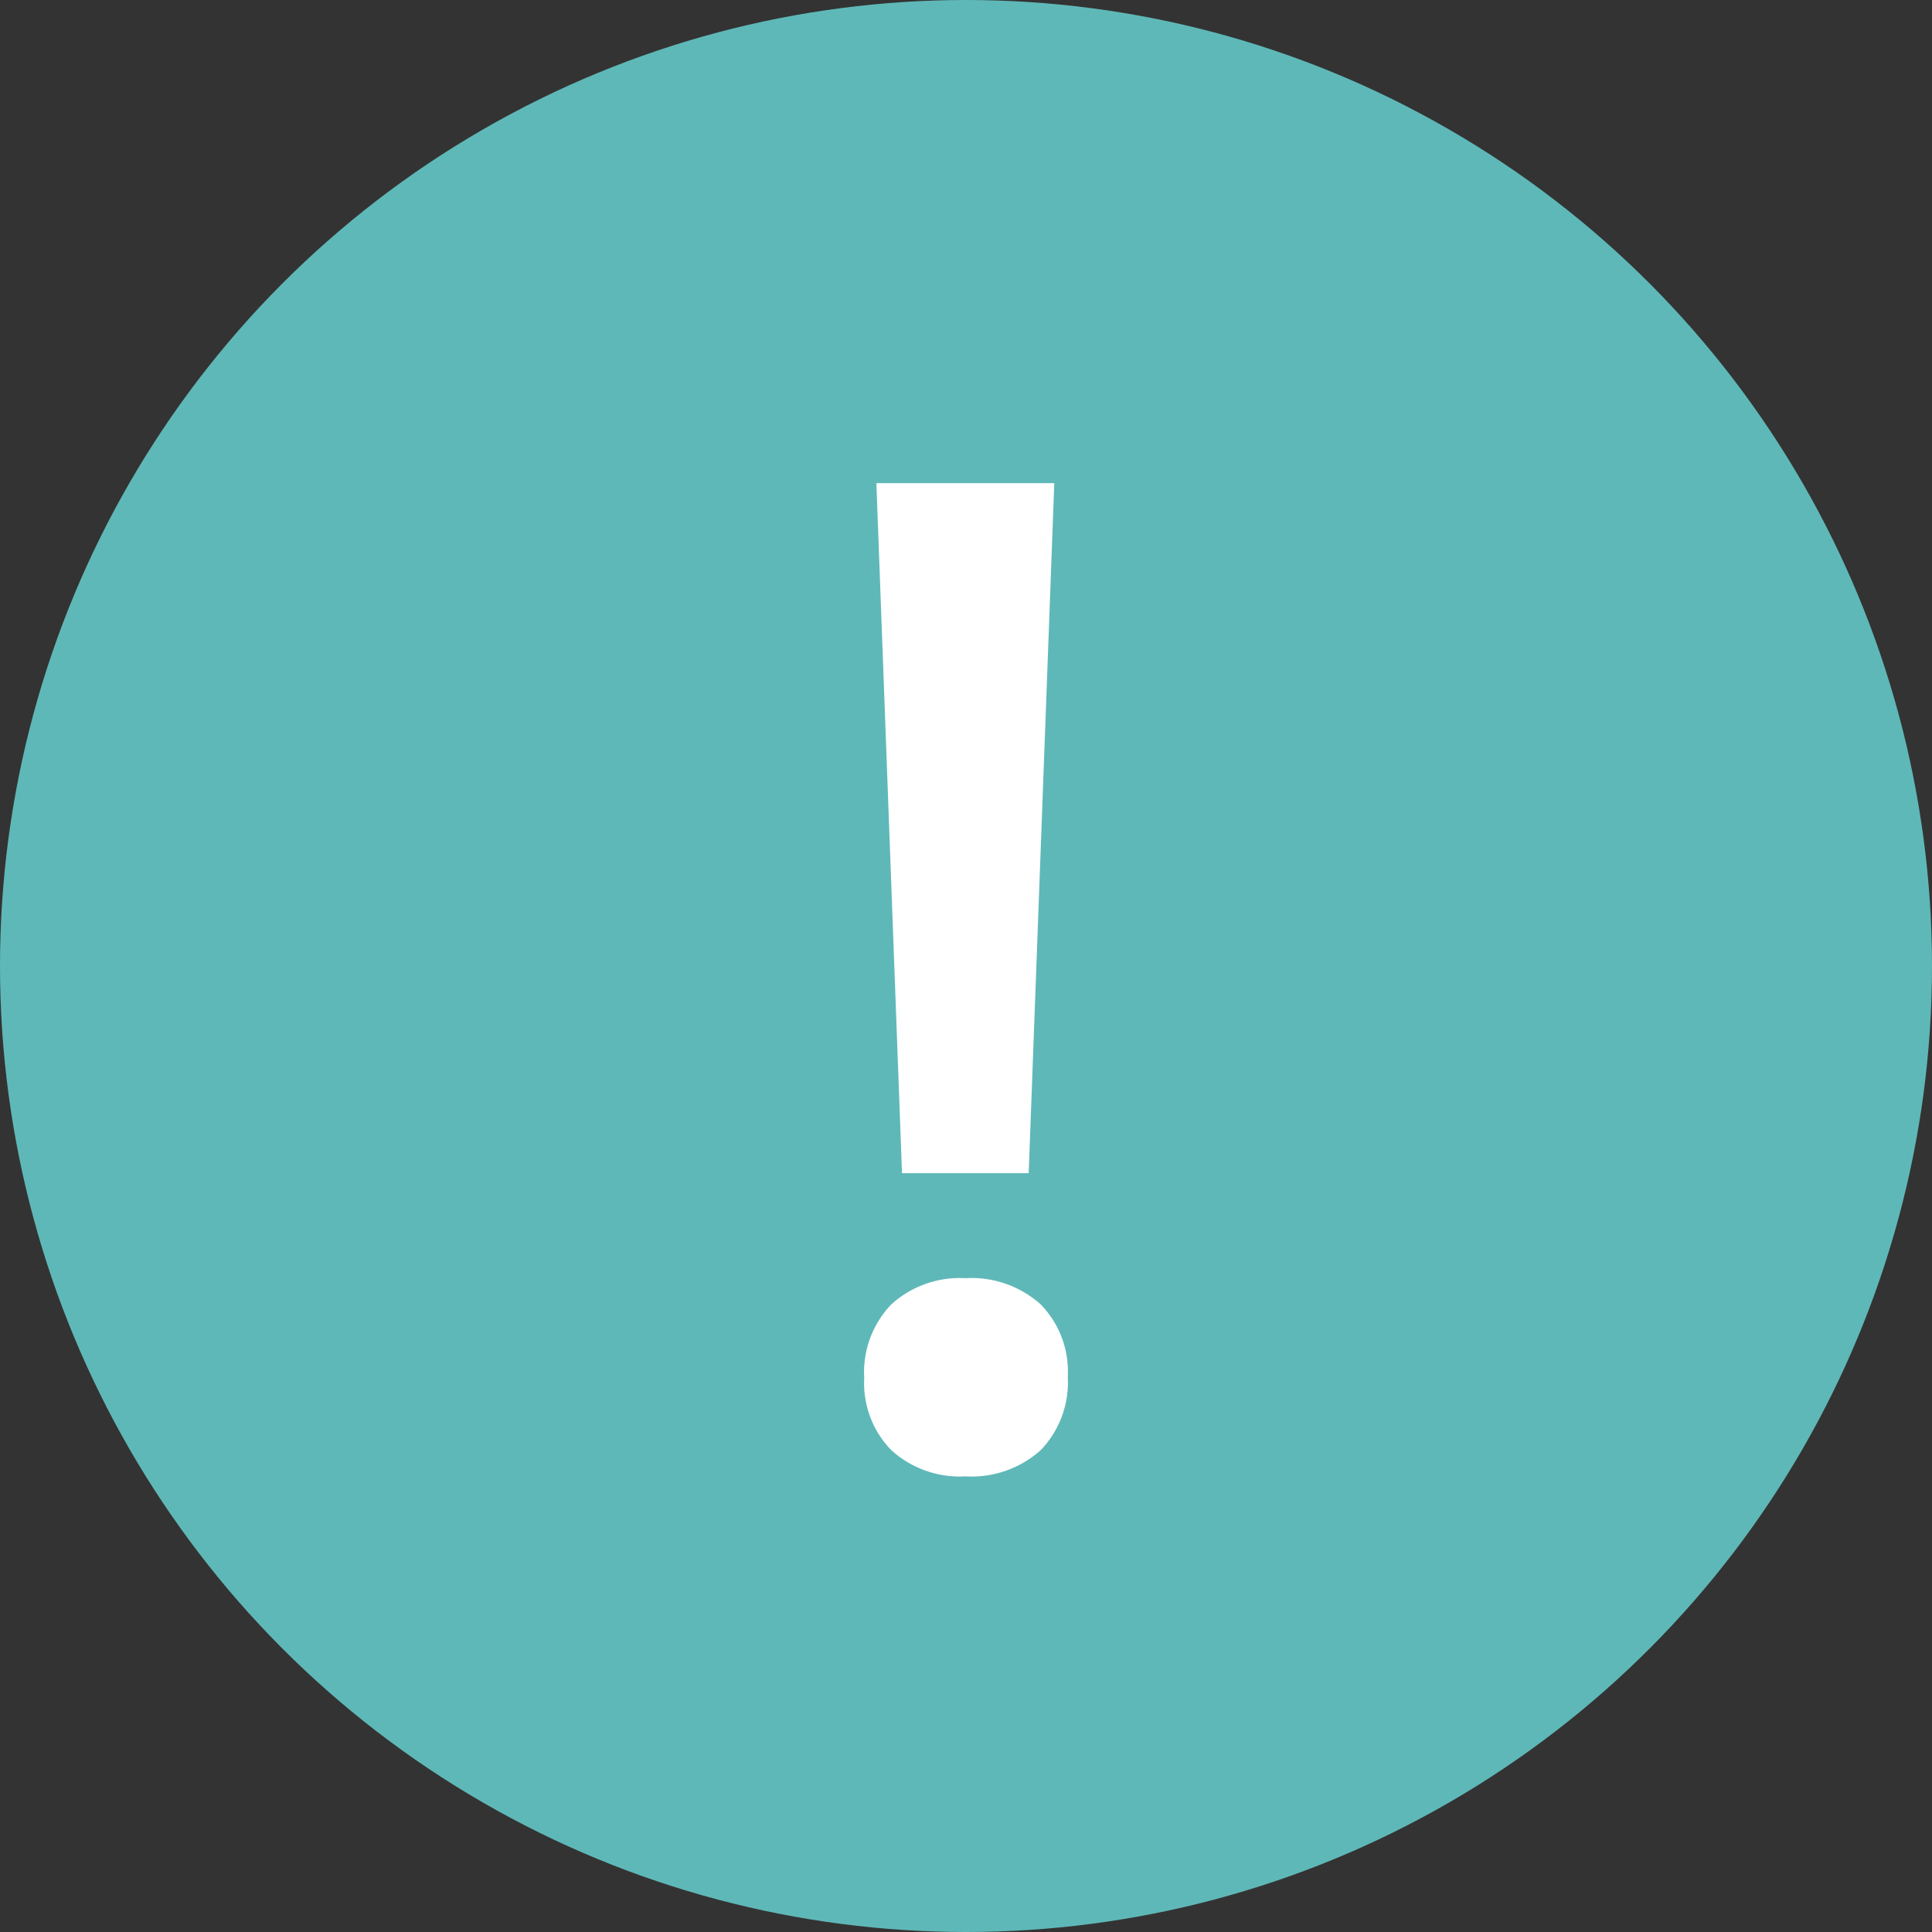
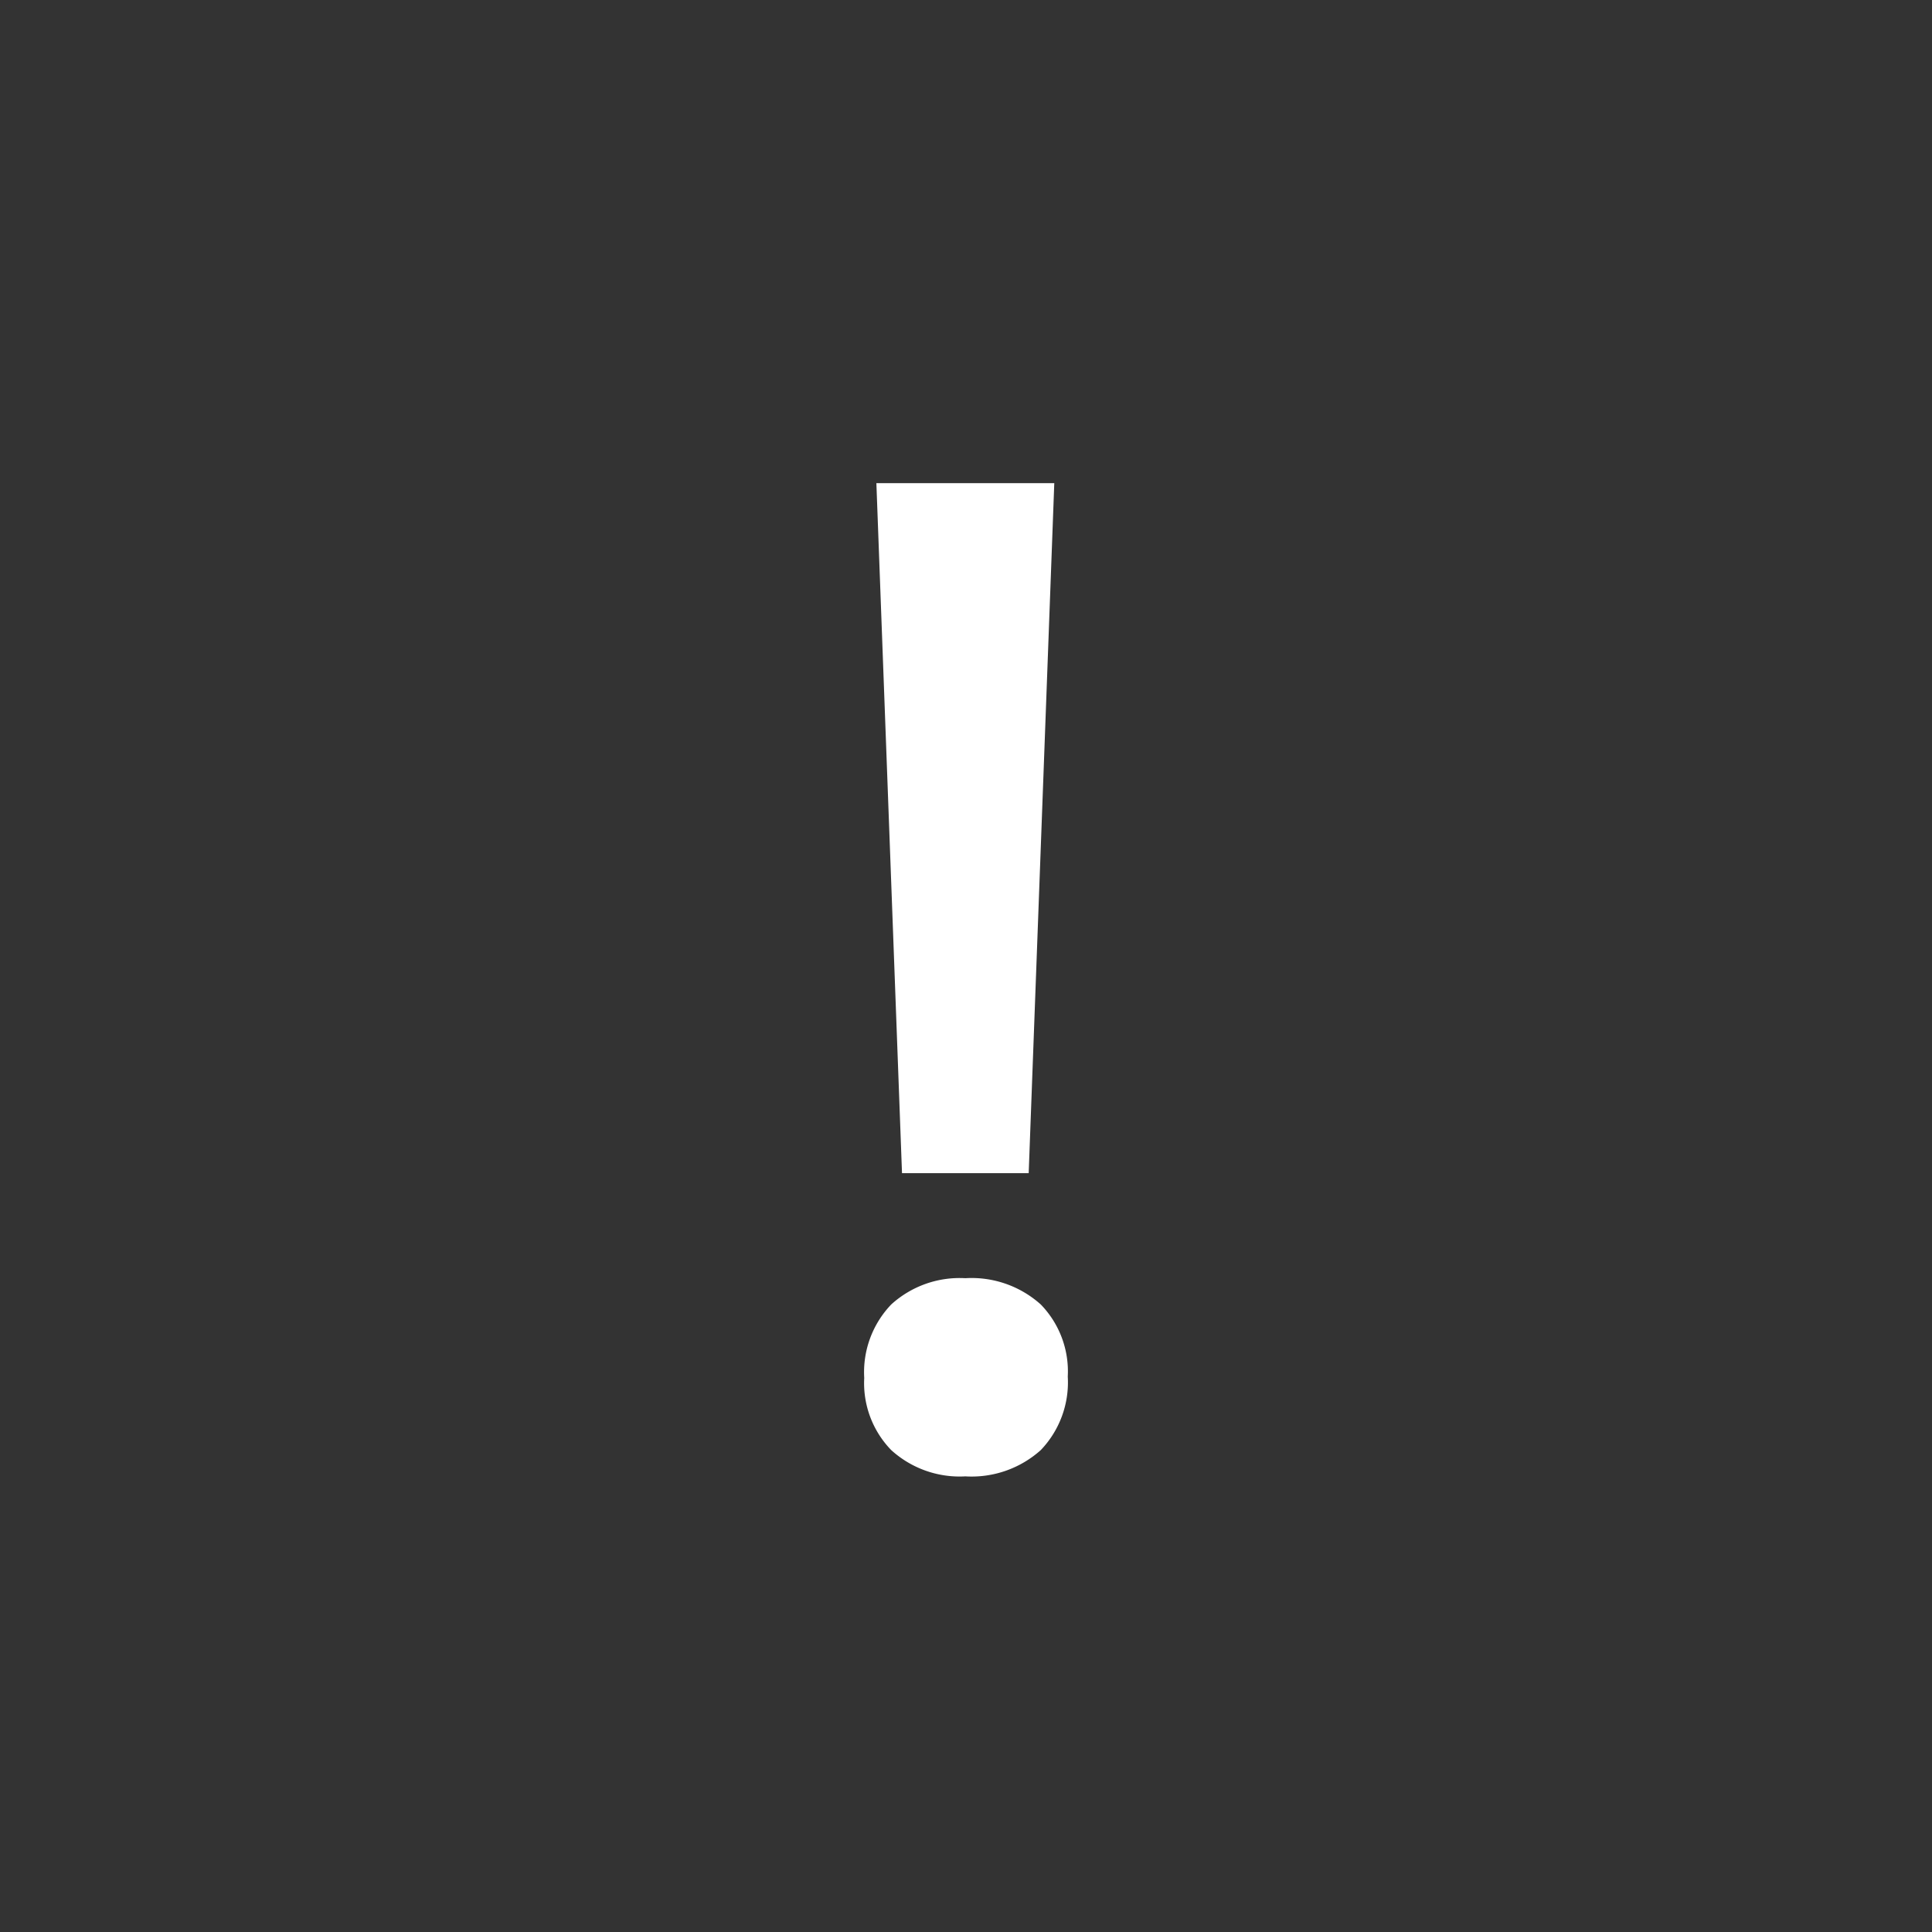
<svg xmlns="http://www.w3.org/2000/svg" width="49" height="49" viewBox="0 0 49 49">
  <rect x="0" y="0" width="49" height="49" fill="#333333" stroke="none" />
  <g id="Group_5" data-name="Group 5" transform="translate(-217)">
-     <circle id="Oval" cx="24.5" cy="24.5" r="24.5" transform="translate(217)" fill="#5fb8b8" />
    <path id="_" data-name="!" d="M239.227,8.254h4.512l-.649,17.5h-3.213Zm2.256,25.19a2.578,2.578,0,0,1-1.88-.667,2.436,2.436,0,0,1-.684-1.829,2.482,2.482,0,0,1,.684-1.863,2.578,2.578,0,0,1,1.88-.667,2.627,2.627,0,0,1,1.914.667,2.436,2.436,0,0,1,.684,1.829,2.482,2.482,0,0,1-.684,1.863A2.627,2.627,0,0,1,241.483,33.444Z" transform="translate(0 4)" fill="#fff" />
  </g>
</svg>